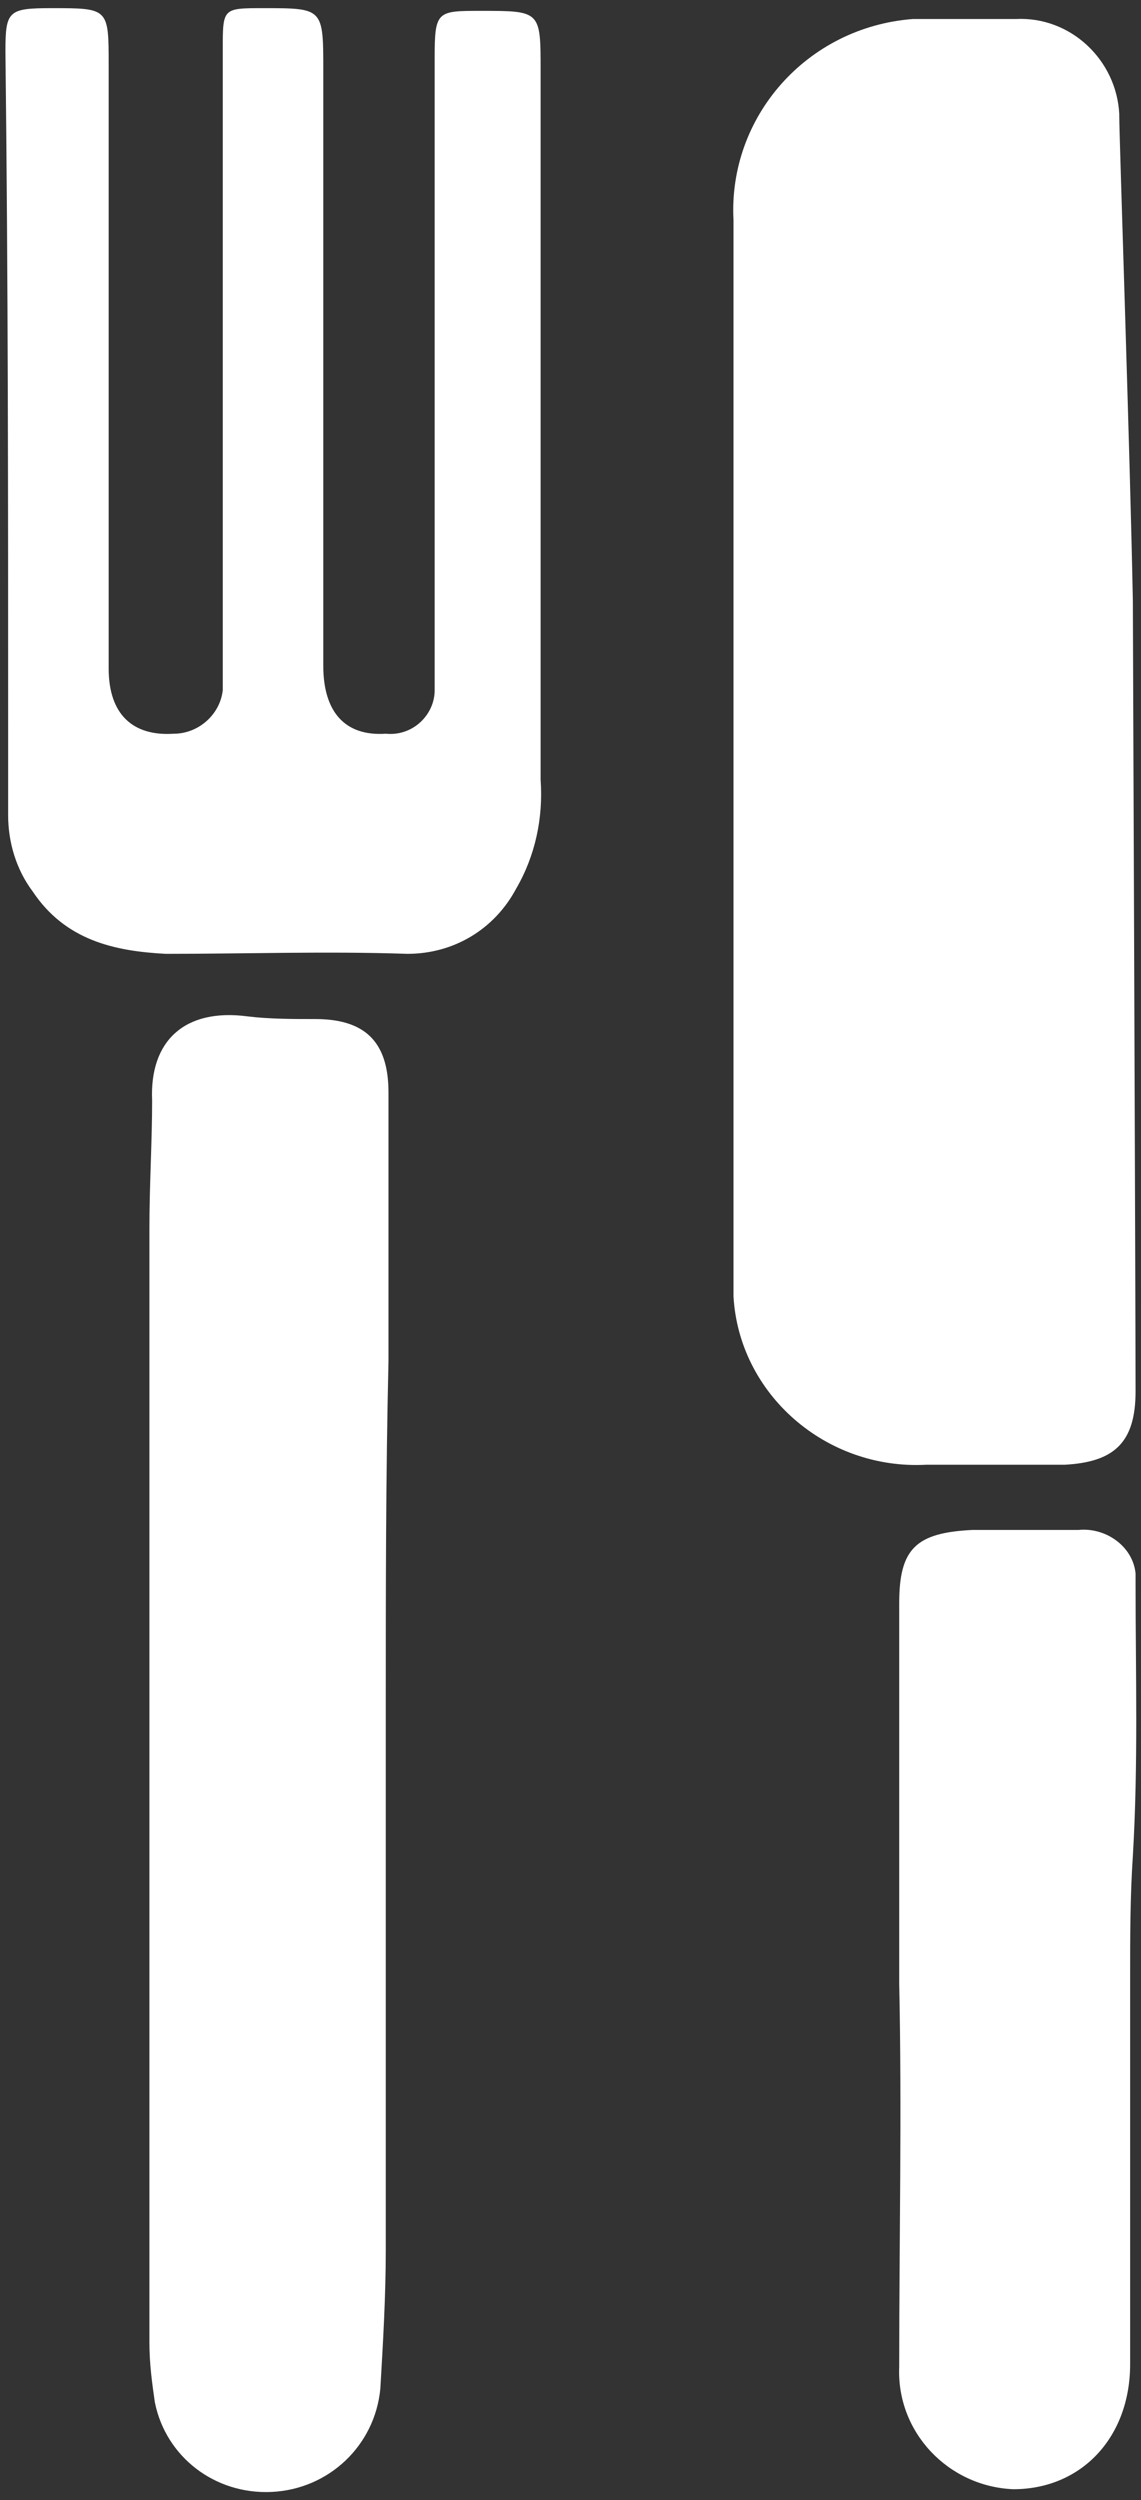
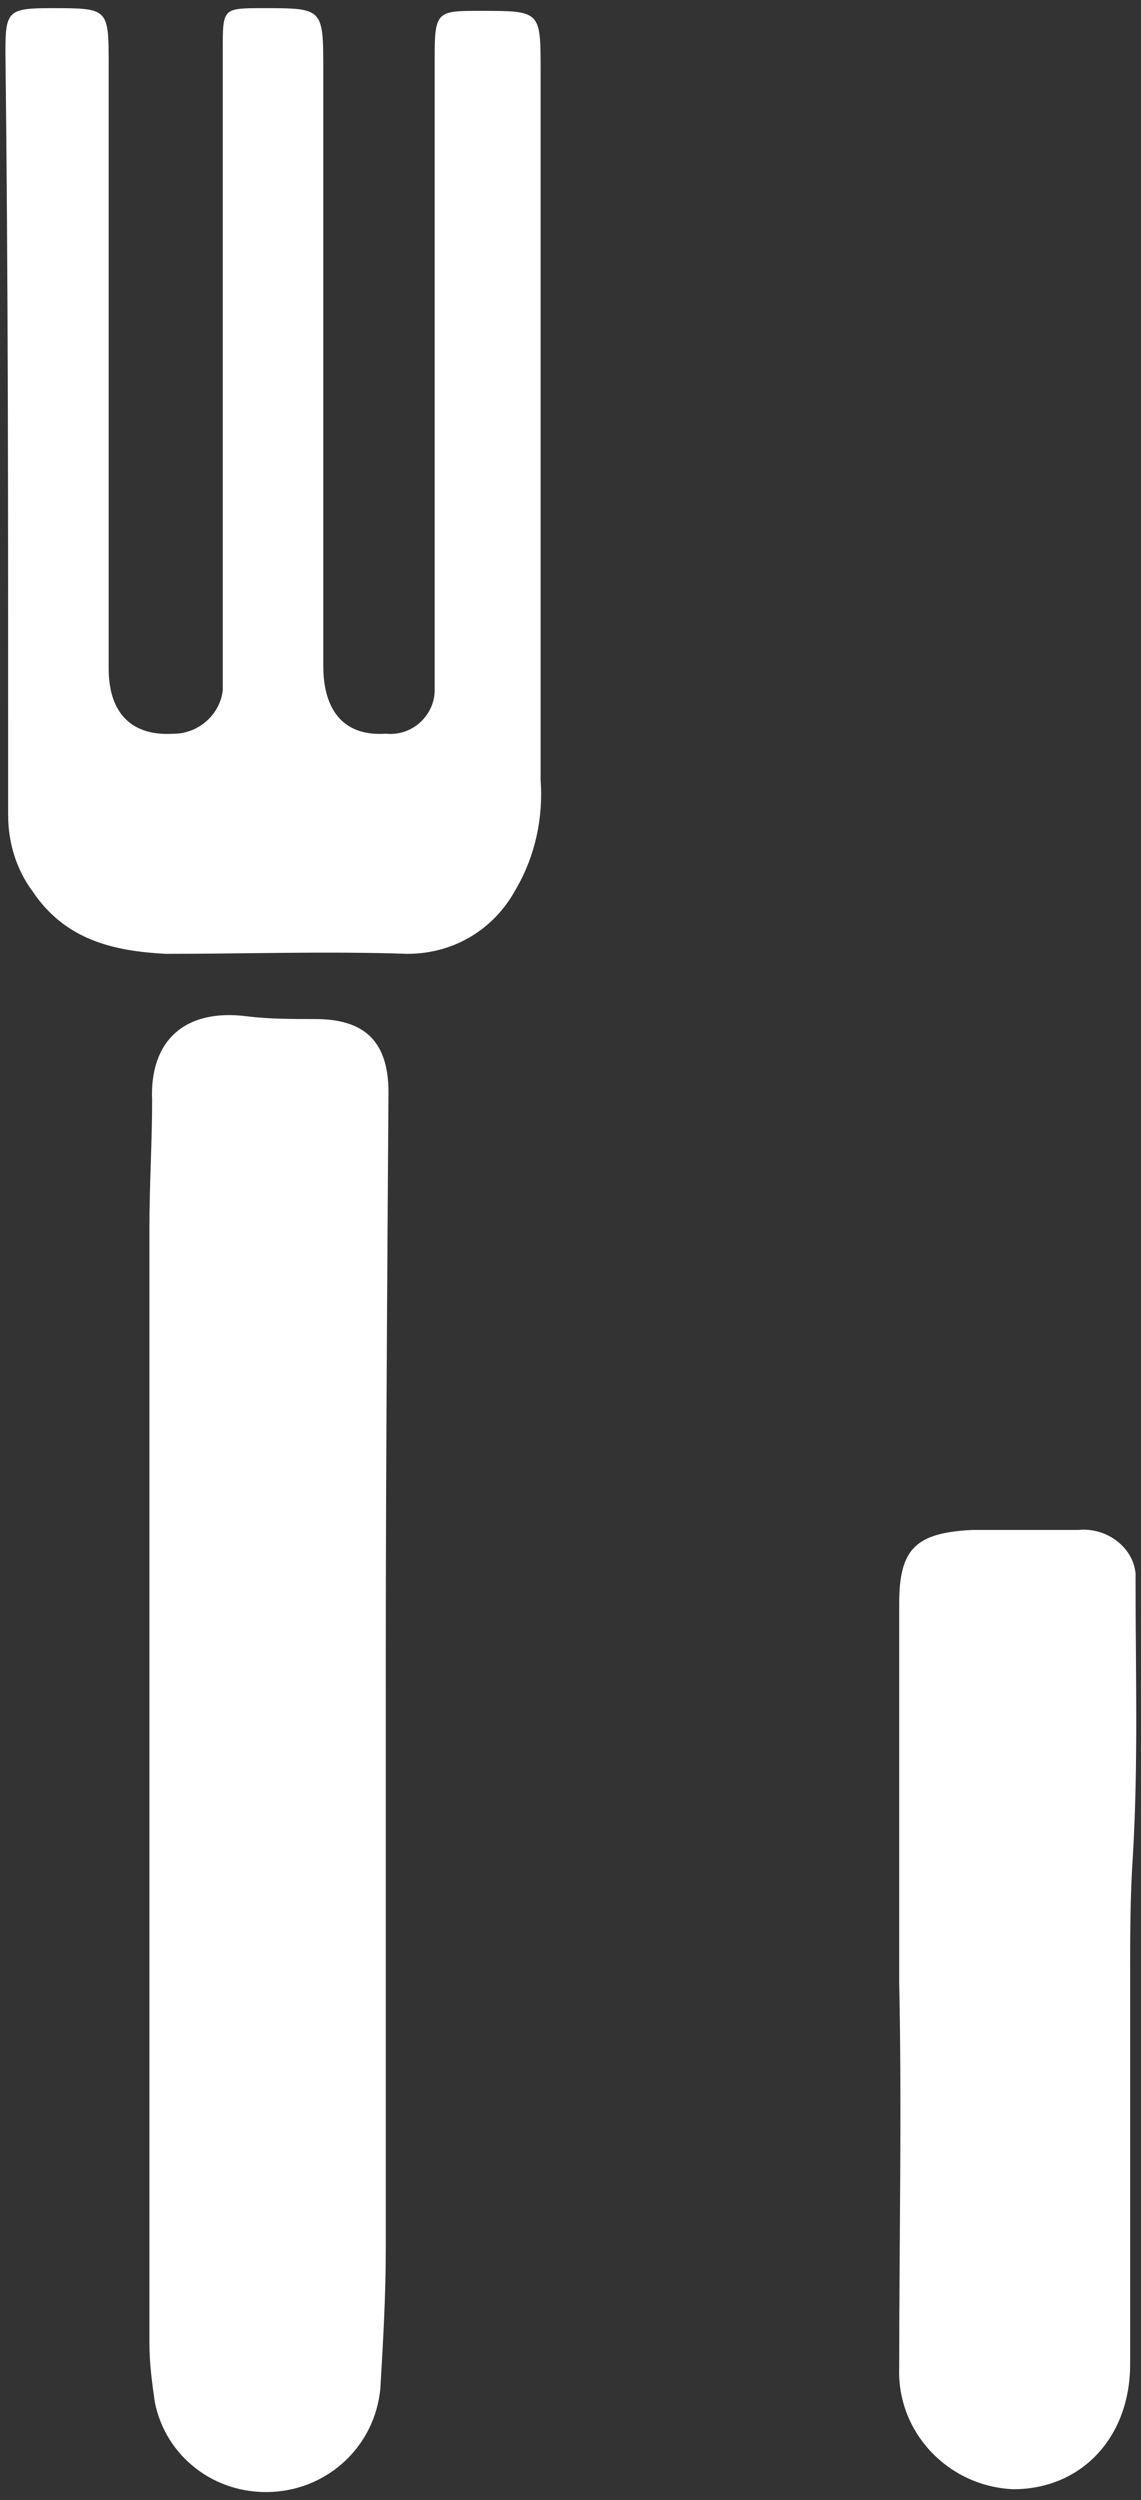
<svg xmlns="http://www.w3.org/2000/svg" version="1.1" id="Layer_1" x="0px" y="0px" viewBox="0 0 42 92" style="enable-background:new 0 0 42 92;" width="42" height="92" xml:space="preserve">
  <rect x="0" y="0" width="42" height="92" fill="#333333" stroke="none" />
  <style type="text/css">
	.st0{fill:#FFFFFF;}
</style>
-   <path id="Path_739" class="st0" d="M41.8,51.2c0,1.9-0.8,2.6-2.6,2.7c-1.7,0-3.4,0-5.1,0c-3.7,0.2-6.9-2.6-7.1-6.2  c0-0.3,0-0.5,0-0.8c0-8.1,0-16.1,0-24.2c0-4.9,0-9.8,0-14.6c-0.2-3.8,2.7-7.1,6.6-7.4c0.3,0,0.5,0,0.8,0c1,0,2,0,3,0  c2-0.1,3.7,1.5,3.8,3.5v0.1c0,0.7,0.4,12.5,0.5,17.8C41.7,22.1,41.8,48.3,41.8,51.2" />
-   <path id="Path_740" class="st0" d="M14.2,62.8c0,6.7,0,13.4,0,20c0,1.7-0.1,3.4-0.2,5.1c-0.2,2.1-1.9,3.7-4,3.8s-3.9-1.3-4.3-3.3  c-0.1-0.7-0.2-1.4-0.2-2.2c0-13.7,0-27.3,0-41c0-1.6,0.1-3.2,0.1-4.7c-0.1-2.2,1.2-3.4,3.5-3.1c0.8,0.1,1.7,0.1,2.5,0.1  c1.8,0,2.7,0.8,2.7,2.7c0,3.3,0,6.6,0,9.9C14.2,54.3,14.2,58.6,14.2,62.8L14.2,62.8" />
+   <path id="Path_740" class="st0" d="M14.2,62.8c0,6.7,0,13.4,0,20c0,1.7-0.1,3.4-0.2,5.1c-0.2,2.1-1.9,3.7-4,3.8s-3.9-1.3-4.3-3.3  c-0.1-0.7-0.2-1.4-0.2-2.2c0-13.7,0-27.3,0-41c0-1.6,0.1-3.2,0.1-4.7c-0.1-2.2,1.2-3.4,3.5-3.1c0.8,0.1,1.7,0.1,2.5,0.1  c1.8,0,2.7,0.8,2.7,2.7C14.2,54.3,14.2,58.6,14.2,62.8L14.2,62.8" />
  <path id="Path_741" class="st0" d="M19.9,15.5c0,4.4,0,8.8,0,13.2c0.1,1.4-0.2,2.8-0.9,4c-0.8,1.5-2.3,2.4-4,2.4c-3-0.1-5.9,0-8.9,0  c-1.9-0.1-3.7-0.5-4.9-2.3C0.6,32,0.3,31,0.3,30c0-0.9,0-1.9,0-2.8c0-8.5,0-16.9-0.1-25.3c0-1.5,0.1-1.6,1.7-1.6  c2.1,0,2.1,0,2.1,2.1c0,7.4,0,14.8,0,22.2c0,1.7,0.9,2.5,2.4,2.4c0.9,0,1.7-0.7,1.8-1.6c0-0.6,0-1.1,0-1.6c0-7.3,0-14.7,0-22  c0-1.5,0-1.5,1.5-1.5c2.2,0,2.2,0,2.2,2.3c0,7.3,0,14.6,0,21.9c0,1.7,0.8,2.6,2.3,2.5c1,0.1,1.8-0.7,1.8-1.6c0-0.1,0-0.1,0-0.2  c0-1.1,0-2.2,0-3.4c0-6.6,0-13.1,0-19.7c0-1.7,0.1-1.7,1.7-1.7c2.2,0,2.2,0,2.2,2.2C19.9,6.8,19.9,11.1,19.9,15.5" />
  <path id="Path_742" class="st0" d="M33.1,73c0-4.7,0-9.3,0-14c0-2,0.6-2.6,2.7-2.7c1.3,0,2.6,0,3.9,0c1-0.1,2,0.6,2.1,1.6  c0,0.1,0,0.2,0,0.4c0,3.3,0.1,6.6-0.1,10c-0.1,1.5-0.1,3-0.1,4.4c0,4.8,0,9.5,0,14.3c0,2.7-1.8,4.6-4.3,4.6  c-2.4-0.1-4.3-2.1-4.2-4.5V87C33.1,82.4,33.2,77.7,33.1,73L33.1,73" />
</svg>